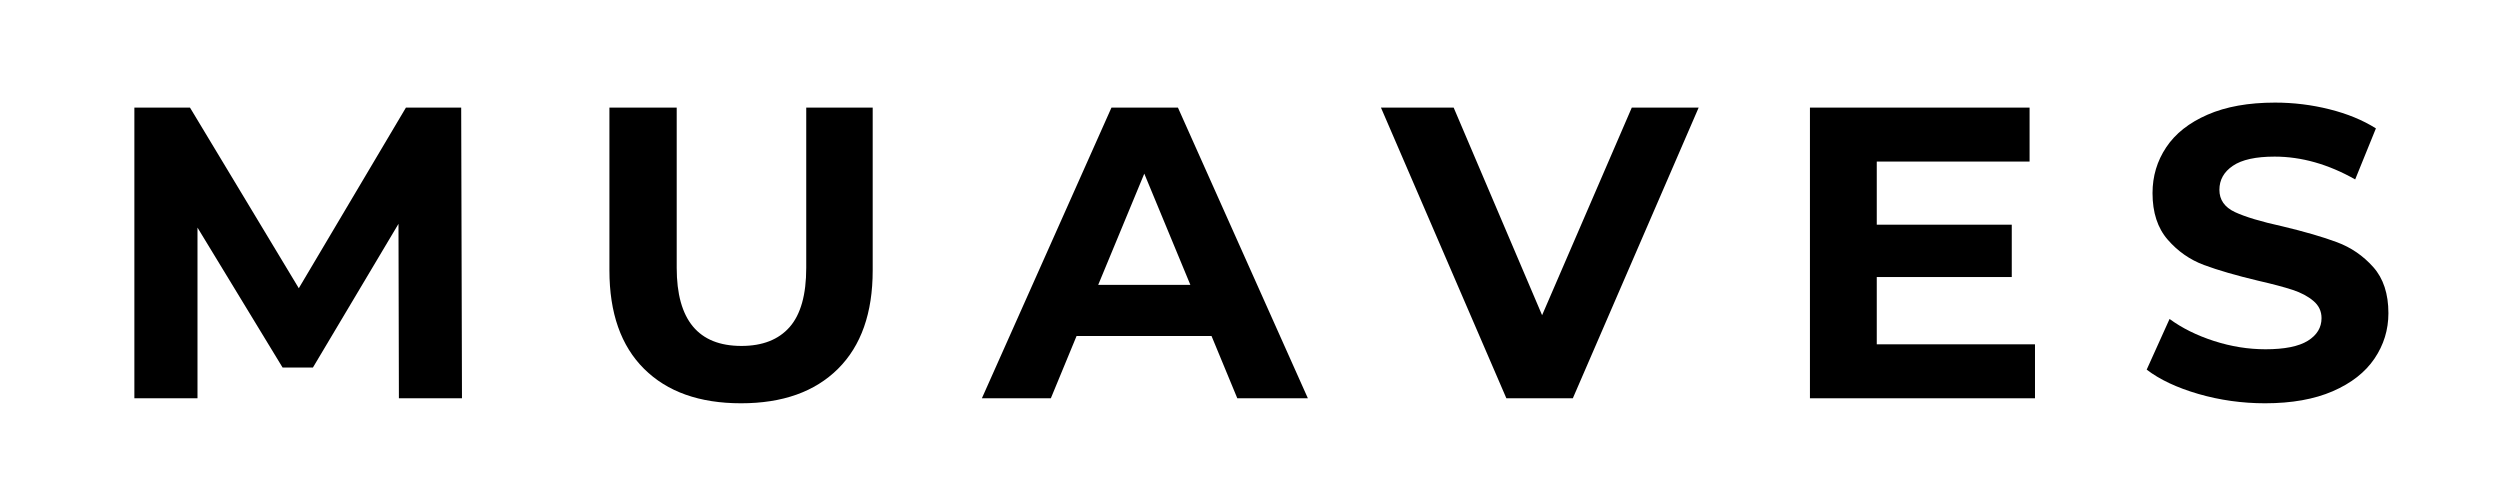
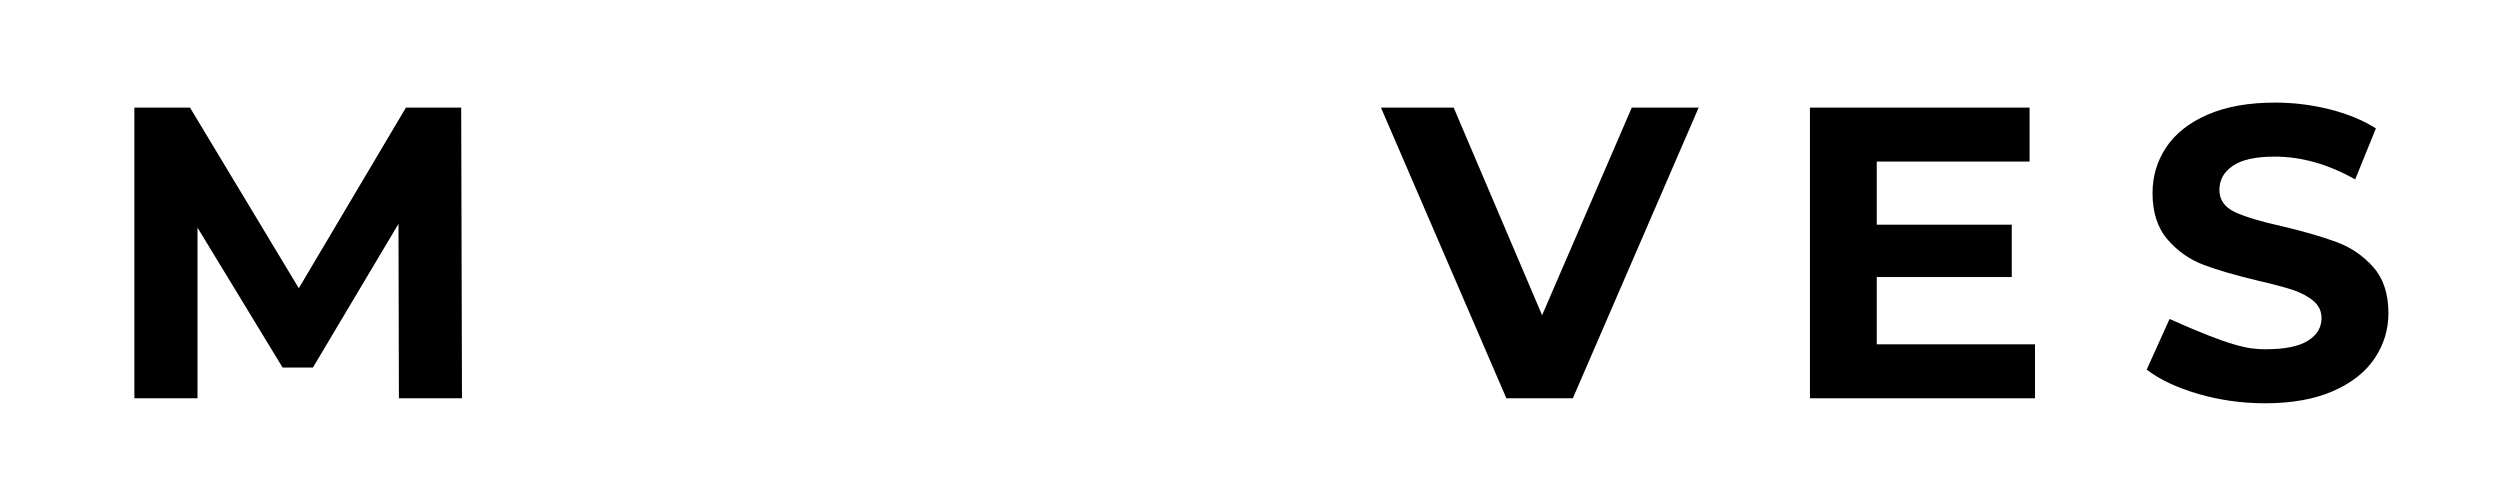
<svg xmlns="http://www.w3.org/2000/svg" version="1.0" preserveAspectRatio="xMidYMid meet" height="200" viewBox="0 0 750 150" zoomAndPan="magnify" width="1000">
  <defs>
    <g />
  </defs>
  <g fill-opacity="1" fill="#000000">
    <g transform="translate(29.967, 119.484)">
      <g>
        <path d="M 89.703 0 L 89.578 -52.328 L 63.906 -9.219 L 54.812 -9.219 L 29.281 -51.203 L 29.281 0 L 10.344 0 L 10.344 -87.203 L 27.031 -87.203 L 59.672 -33.016 L 91.812 -87.203 L 108.391 -87.203 L 108.625 0 Z M 89.703 0" />
      </g>
    </g>
  </g>
  <g fill-opacity="1" fill="#000000">
    <g transform="translate(173.231, 119.484)">
      <g>
-         <path d="M 49.078 1.5 C 36.617 1.5 26.922 -1.945 19.984 -8.844 C 13.055 -15.738 9.594 -25.582 9.594 -38.375 L 9.594 -87.203 L 29.781 -87.203 L 29.781 -39.125 C 29.781 -23.508 36.254 -15.703 49.203 -15.703 C 55.516 -15.703 60.332 -17.586 63.656 -21.359 C 66.977 -25.141 68.641 -31.062 68.641 -39.125 L 68.641 -87.203 L 88.578 -87.203 L 88.578 -38.375 C 88.578 -25.582 85.109 -15.738 78.172 -8.844 C 71.234 -1.945 61.535 1.5 49.078 1.5 Z M 49.078 1.5" />
-       </g>
+         </g>
    </g>
  </g>
  <g fill-opacity="1" fill="#000000">
    <g transform="translate(295.691, 119.484)">
      <g>
-         <path d="M 67.766 -18.688 L 27.281 -18.688 L 19.562 0 L -1.125 0 L 37.75 -87.203 L 57.688 -87.203 L 96.672 0 L 75.5 0 Z M 61.422 -34.016 L 47.594 -67.391 L 33.766 -34.016 Z M 61.422 -34.016" />
-       </g>
+         </g>
    </g>
  </g>
  <g fill-opacity="1" fill="#000000">
    <g transform="translate(415.41, 119.484)">
      <g>
        <path d="M 94.188 -87.203 L 56.438 0 L 36.5 0 L -1.125 -87.203 L 20.688 -87.203 L 47.219 -24.922 L 74.125 -87.203 Z M 94.188 -87.203" />
      </g>
    </g>
  </g>
  <g fill-opacity="1" fill="#000000">
    <g transform="translate(532.638, 119.484)">
      <g>
        <path d="M 77.859 -16.188 L 77.859 0 L 10.344 0 L 10.344 -87.203 L 76.234 -87.203 L 76.234 -71.016 L 30.391 -71.016 L 30.391 -52.078 L 70.891 -52.078 L 70.891 -36.375 L 30.391 -36.375 L 30.391 -16.188 Z M 77.859 -16.188" />
      </g>
    </g>
  </g>
  <g fill-opacity="1" fill="#000000">
    <g transform="translate(640.523, 119.484)">
      <g>
-         <path d="M 39 1.5 C 32.102 1.5 25.438 0.566 19 -1.297 C 12.562 -3.172 7.391 -5.602 3.484 -8.594 L 10.344 -23.797 C 14.082 -21.055 18.523 -18.852 23.672 -17.188 C 28.816 -15.531 33.969 -14.703 39.125 -14.703 C 44.852 -14.703 49.086 -15.551 51.828 -17.25 C 54.566 -18.957 55.938 -21.223 55.938 -24.047 C 55.938 -26.117 55.125 -27.836 53.5 -29.203 C 51.883 -30.578 49.812 -31.68 47.281 -32.516 C 44.75 -33.348 41.32 -34.258 37 -35.25 C 30.352 -36.832 24.91 -38.41 20.672 -39.984 C 16.441 -41.566 12.812 -44.102 9.781 -47.594 C 6.75 -51.082 5.234 -55.734 5.234 -61.547 C 5.234 -66.609 6.602 -71.191 9.344 -75.297 C 12.082 -79.41 16.211 -82.672 21.734 -85.078 C 27.254 -87.492 34.004 -88.703 41.984 -88.703 C 47.547 -88.703 52.984 -88.035 58.297 -86.703 C 63.617 -85.379 68.27 -83.469 72.25 -80.969 L 66.031 -65.656 C 57.969 -70.219 49.91 -72.5 41.859 -72.5 C 36.211 -72.5 32.039 -71.582 29.344 -69.75 C 26.645 -67.926 25.297 -65.52 25.297 -62.531 C 25.297 -59.539 26.848 -57.316 29.953 -55.859 C 33.066 -54.41 37.82 -52.984 44.219 -51.578 C 50.863 -49.992 56.305 -48.41 60.547 -46.828 C 64.785 -45.254 68.422 -42.766 71.453 -39.359 C 74.484 -35.961 76 -31.352 76 -25.531 C 76 -20.551 74.602 -16.004 71.812 -11.891 C 69.031 -7.785 64.859 -4.523 59.297 -2.109 C 53.734 0.297 46.969 1.5 39 1.5 Z M 39 1.5" />
+         <path d="M 39 1.5 C 32.102 1.5 25.438 0.566 19 -1.297 C 12.562 -3.172 7.391 -5.602 3.484 -8.594 L 10.344 -23.797 C 28.816 -15.531 33.969 -14.703 39.125 -14.703 C 44.852 -14.703 49.086 -15.551 51.828 -17.25 C 54.566 -18.957 55.938 -21.223 55.938 -24.047 C 55.938 -26.117 55.125 -27.836 53.5 -29.203 C 51.883 -30.578 49.812 -31.68 47.281 -32.516 C 44.75 -33.348 41.32 -34.258 37 -35.25 C 30.352 -36.832 24.91 -38.41 20.672 -39.984 C 16.441 -41.566 12.812 -44.102 9.781 -47.594 C 6.75 -51.082 5.234 -55.734 5.234 -61.547 C 5.234 -66.609 6.602 -71.191 9.344 -75.297 C 12.082 -79.41 16.211 -82.672 21.734 -85.078 C 27.254 -87.492 34.004 -88.703 41.984 -88.703 C 47.547 -88.703 52.984 -88.035 58.297 -86.703 C 63.617 -85.379 68.27 -83.469 72.25 -80.969 L 66.031 -65.656 C 57.969 -70.219 49.91 -72.5 41.859 -72.5 C 36.211 -72.5 32.039 -71.582 29.344 -69.75 C 26.645 -67.926 25.297 -65.52 25.297 -62.531 C 25.297 -59.539 26.848 -57.316 29.953 -55.859 C 33.066 -54.41 37.82 -52.984 44.219 -51.578 C 50.863 -49.992 56.305 -48.41 60.547 -46.828 C 64.785 -45.254 68.422 -42.766 71.453 -39.359 C 74.484 -35.961 76 -31.352 76 -25.531 C 76 -20.551 74.602 -16.004 71.812 -11.891 C 69.031 -7.785 64.859 -4.523 59.297 -2.109 C 53.734 0.297 46.969 1.5 39 1.5 Z M 39 1.5" />
      </g>
    </g>
  </g>
</svg>